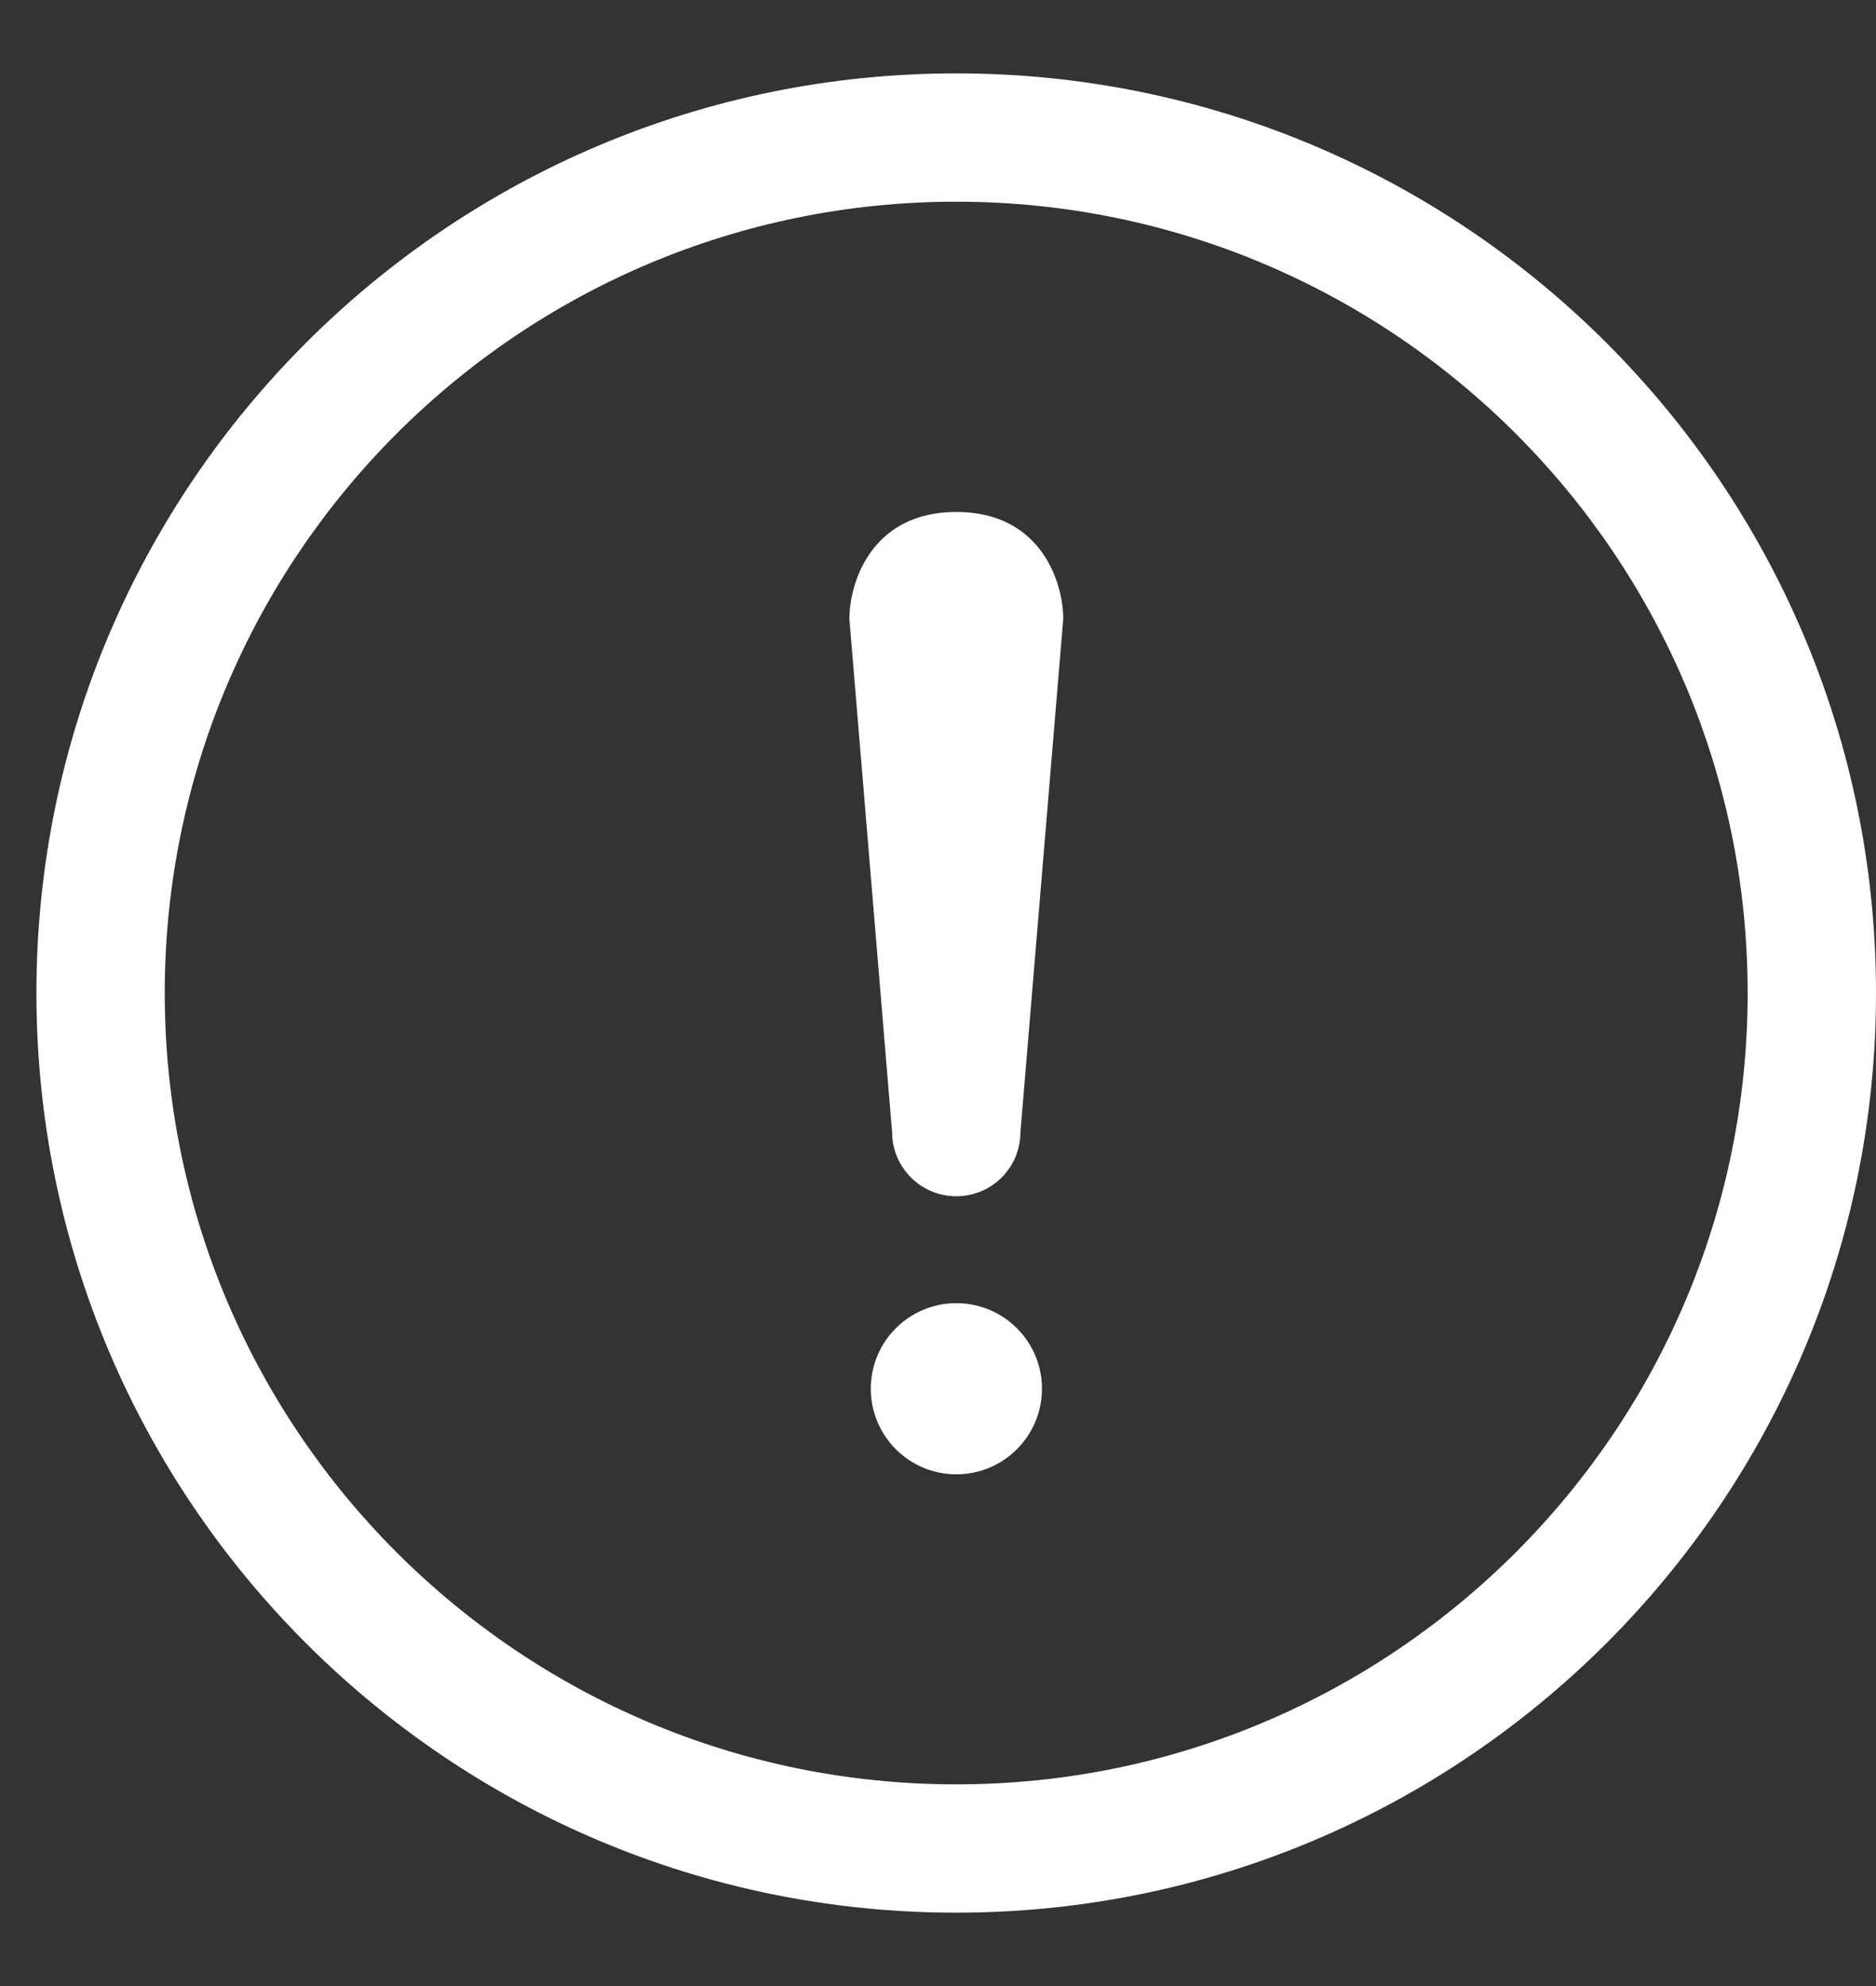
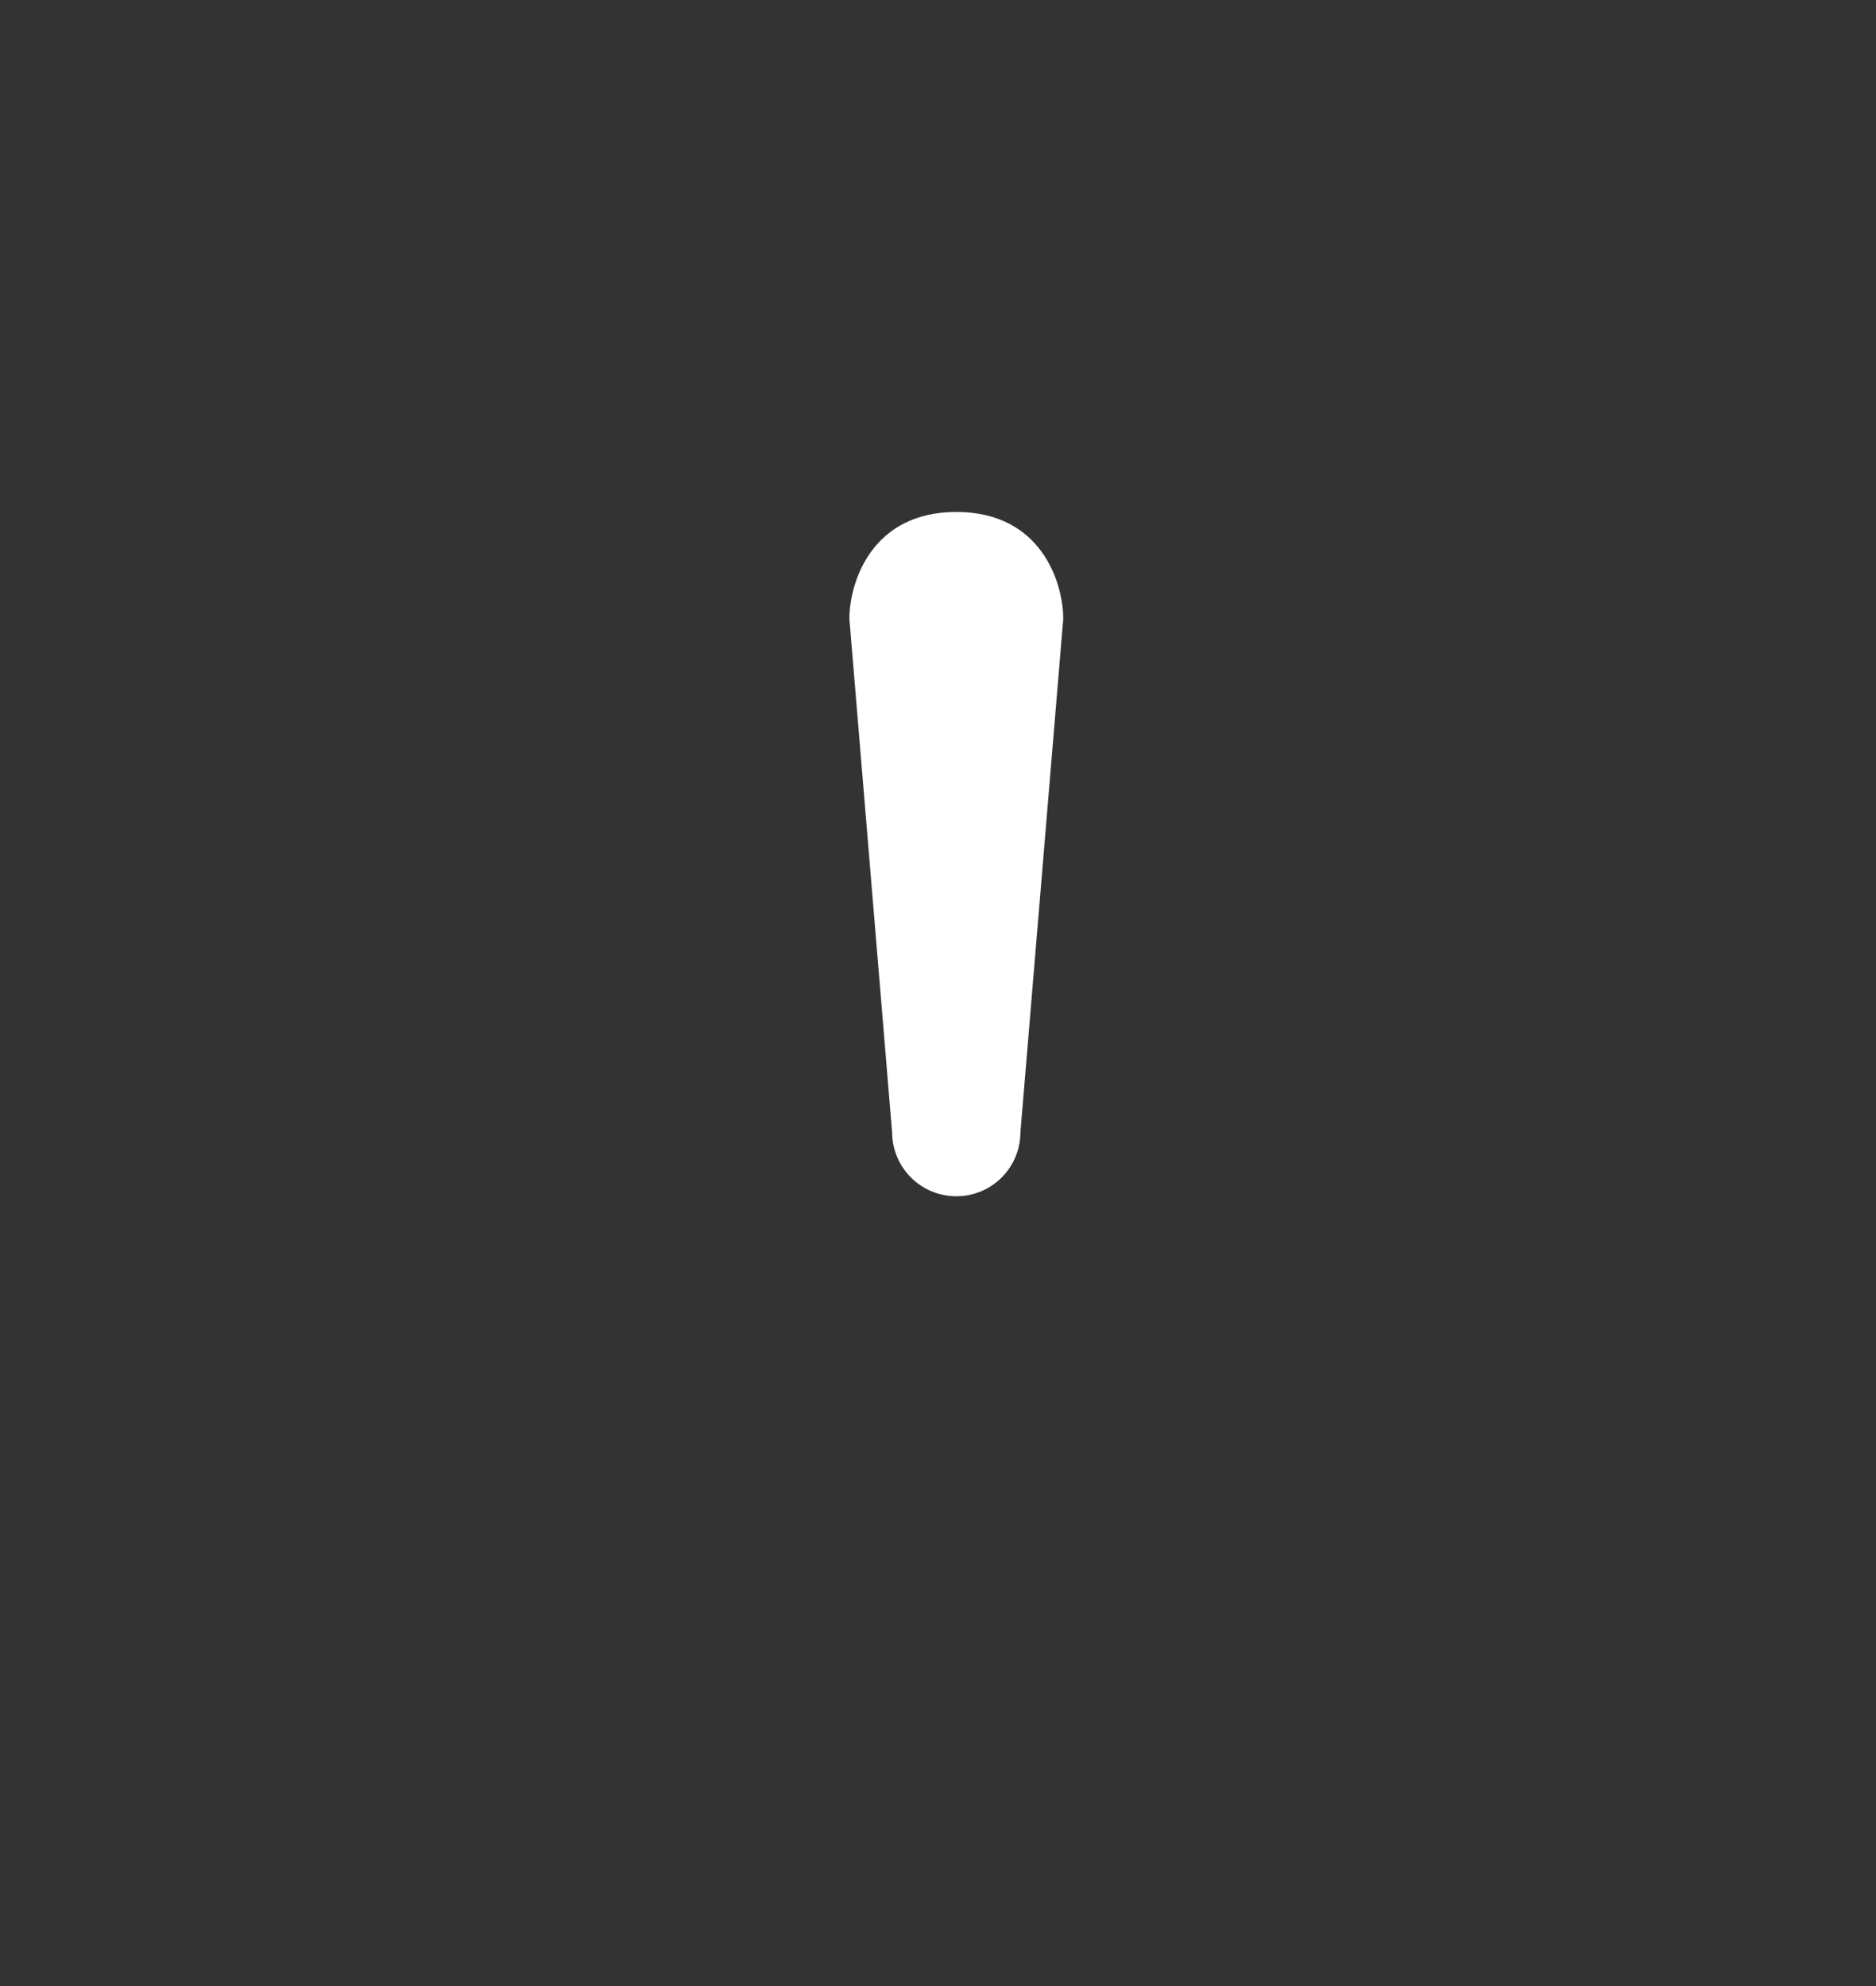
<svg xmlns="http://www.w3.org/2000/svg" width="17" height="18" viewBox="0 0 17 18" fill="none">
  <rect x="0" y="0" width="17" height="18" fill="#333333" stroke="none" />
-   <path fill-rule="evenodd" clip-rule="evenodd" d="M8.665 0.665C13.265 0.665 17 4.4 17 9C17 13.6 13.265 17.335 8.665 17.335C4.065 17.335 0.33 13.6 0.33 9C0.33 4.4 4.065 0.665 8.665 0.665ZM8.665 1.828C4.707 1.828 1.493 5.042 1.493 9C1.493 12.958 4.707 16.172 8.665 16.172C12.623 16.172 15.837 12.958 15.837 9C15.837 5.042 12.623 1.828 8.665 1.828Z" fill="white" />
-   <path d="M8.666 13.362C9.095 13.362 9.442 13.015 9.442 12.586C9.442 12.158 9.095 11.811 8.666 11.811C8.238 11.811 7.891 12.158 7.891 12.586C7.891 13.015 8.238 13.362 8.666 13.362Z" fill="white" />
  <path fill-rule="evenodd" clip-rule="evenodd" d="M7.697 5.609L8.084 10.261C8.084 10.415 8.146 10.563 8.255 10.672C8.364 10.781 8.512 10.842 8.666 10.842C8.82 10.842 8.968 10.781 9.077 10.672C9.186 10.563 9.247 10.415 9.247 10.261L9.635 5.609C9.635 5.288 9.441 4.64 8.666 4.64C7.891 4.64 7.697 5.288 7.697 5.609Z" fill="white" />
</svg>